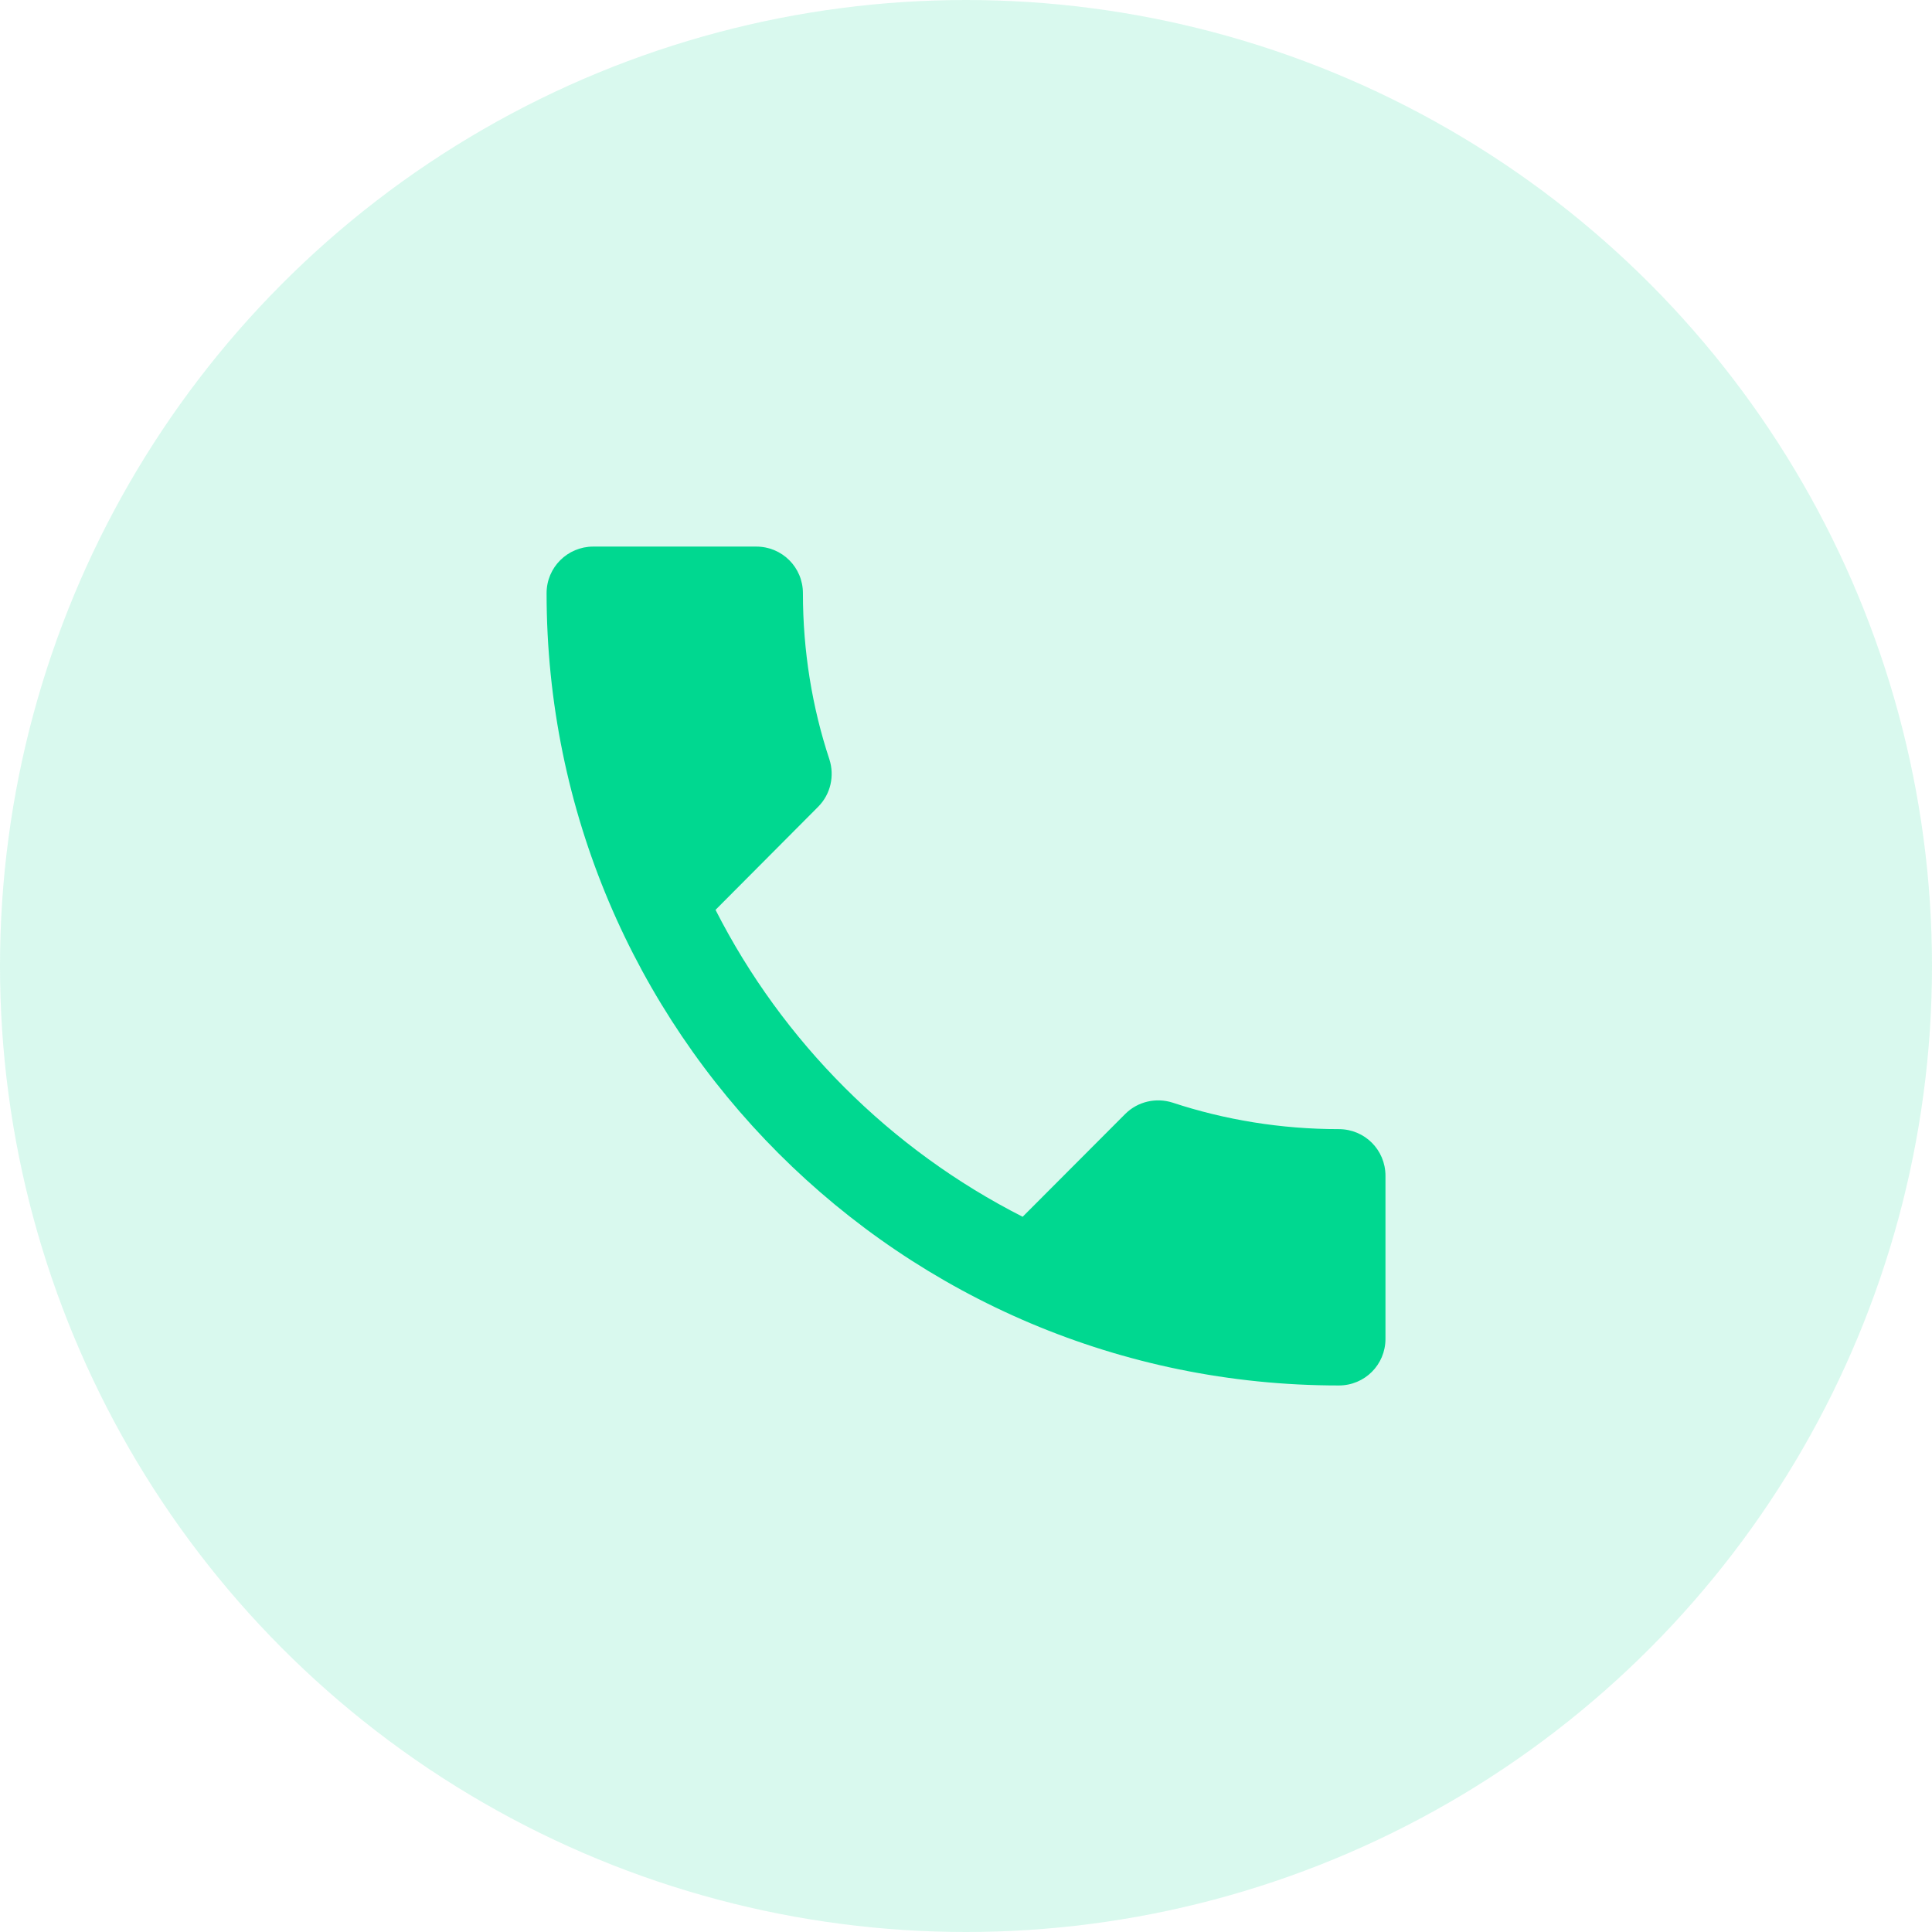
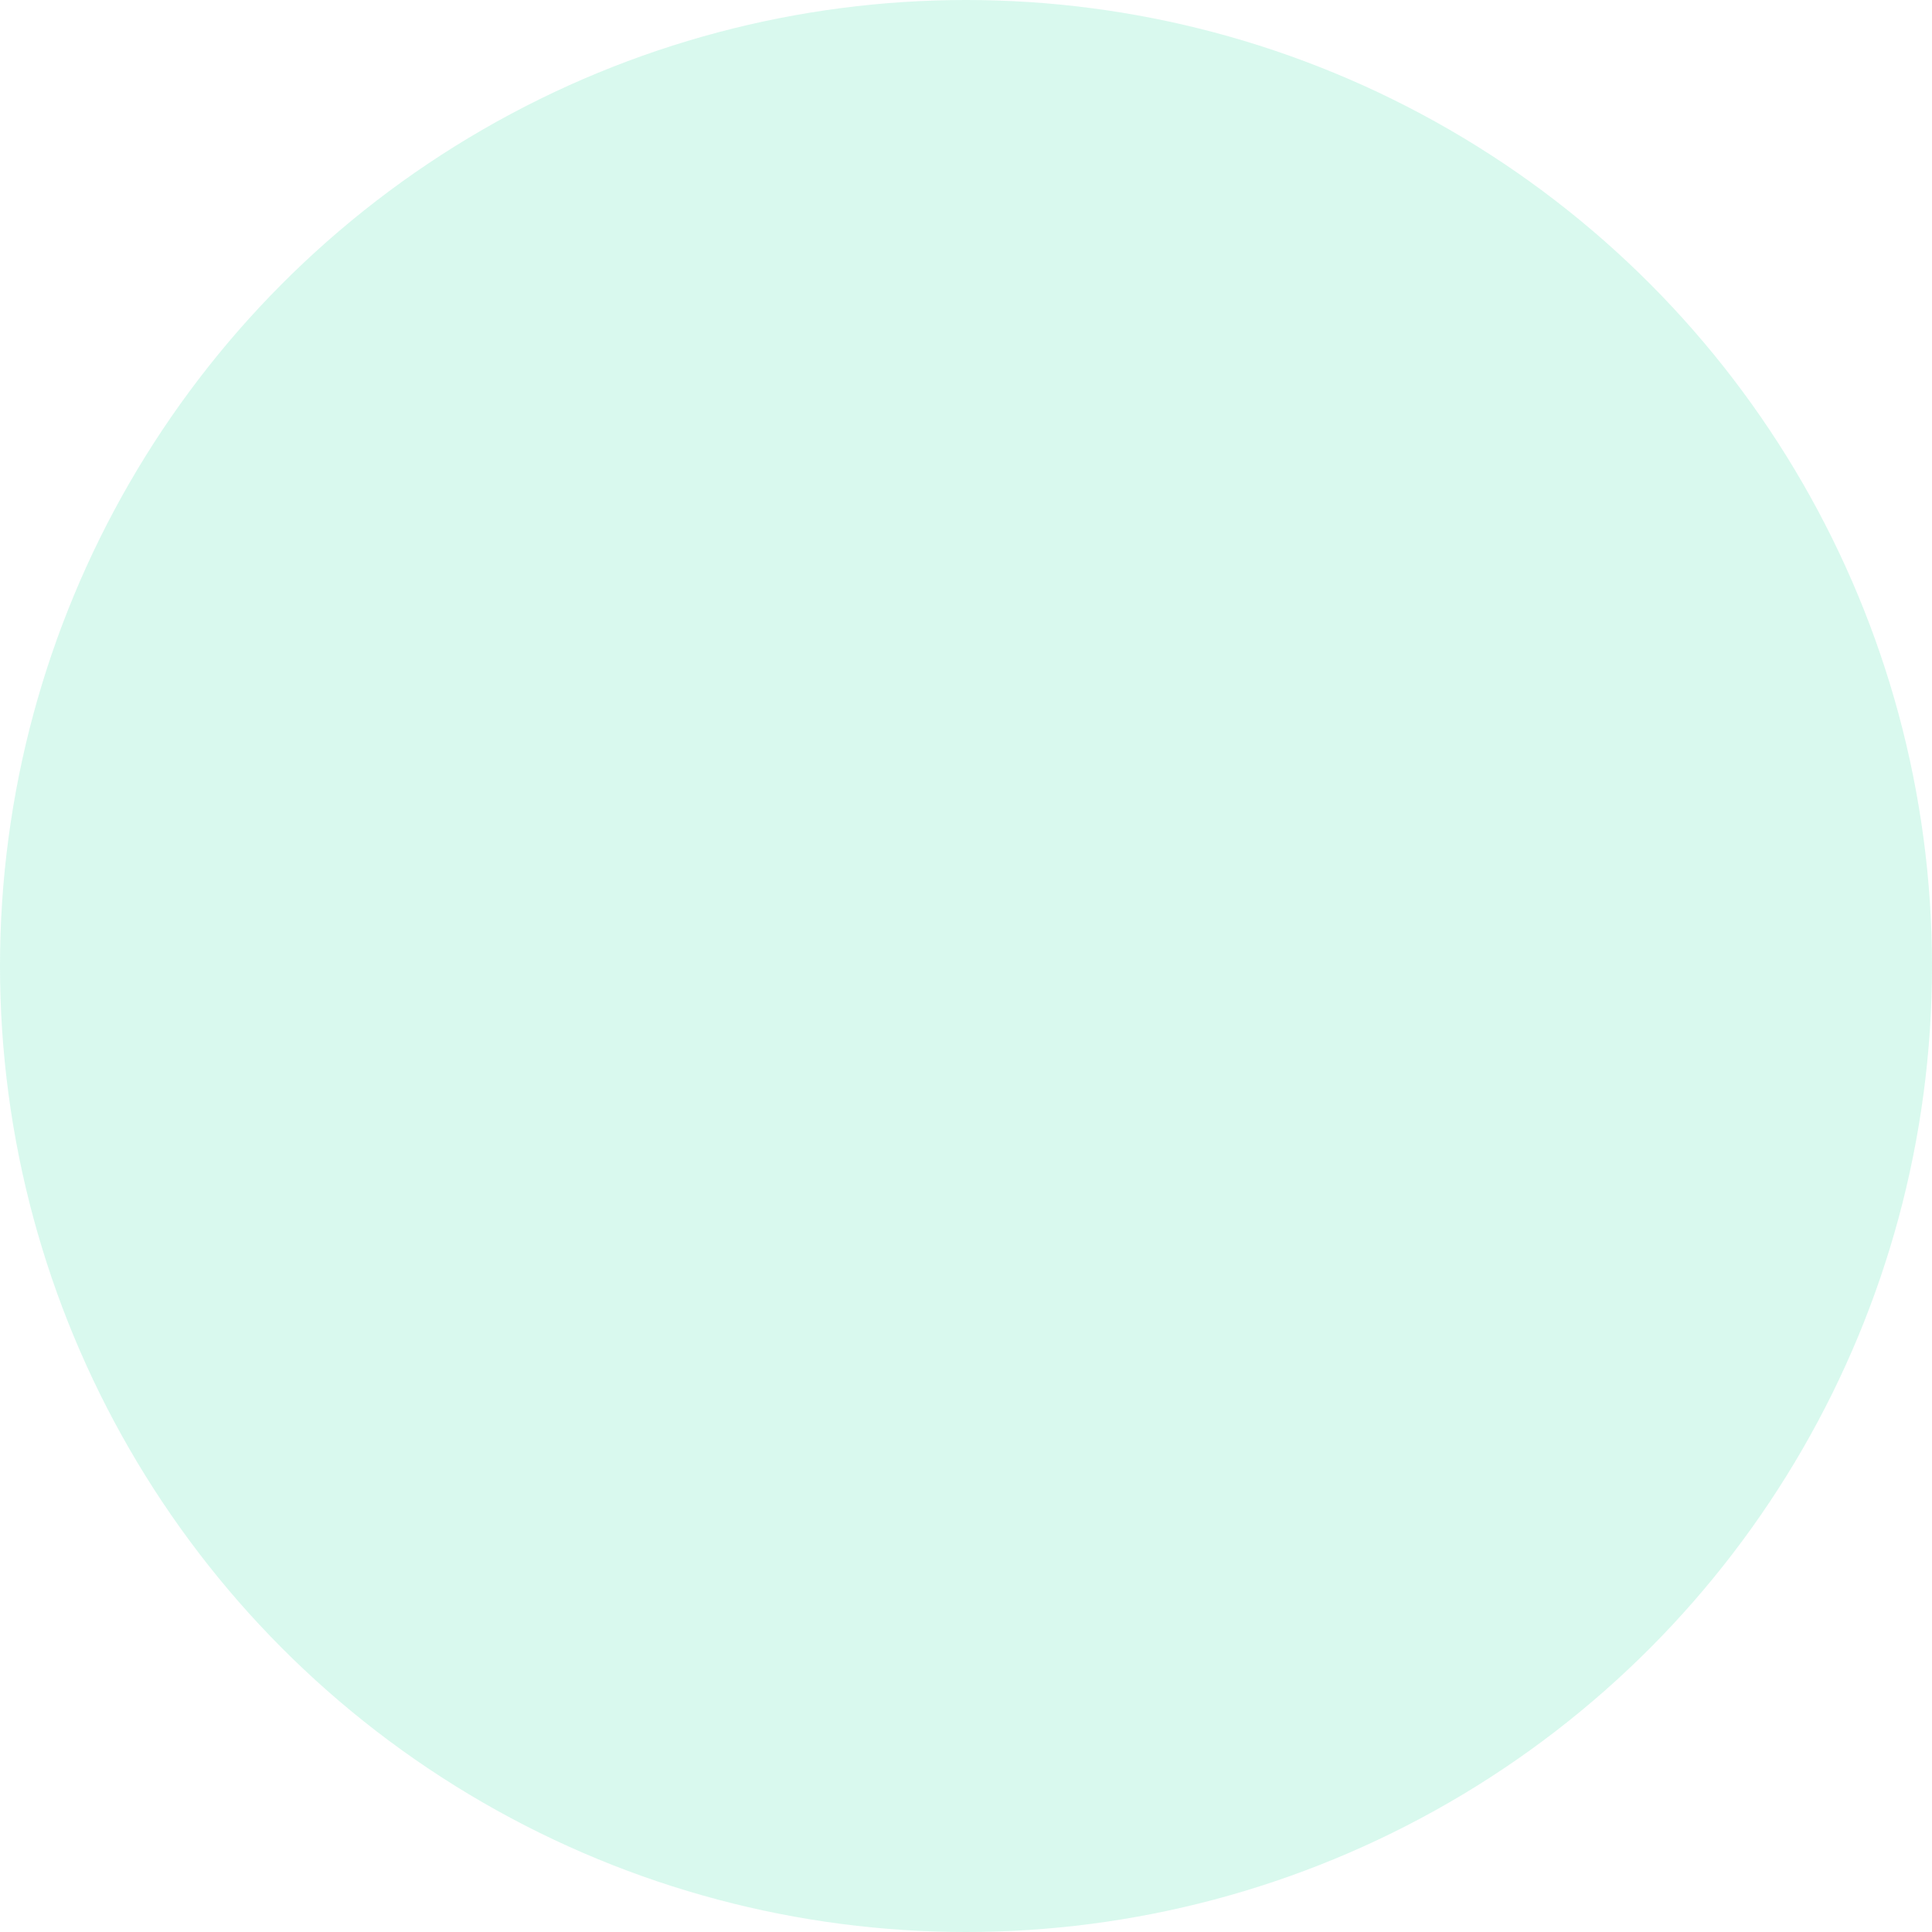
<svg xmlns="http://www.w3.org/2000/svg" width="34" height="34" viewBox="0 0 34 34" fill="none">
  <circle cx="17" cy="17" r="17" fill="#00D890" fill-opacity="0.15" />
  <g clip-path="url(#clip0_1032_3507)">
-     <path d="M12.592 16.012C13.773 18.334 15.671 20.232 17.997 21.413L19.801 19.605C20.027 19.379 20.351 19.314 20.634 19.404C21.552 19.707 22.54 19.871 23.561 19.871C24.017 19.871 24.382 20.236 24.382 20.692V23.562C24.382 24.017 24.017 24.382 23.561 24.382C15.86 24.382 9.619 18.141 9.619 10.439C9.619 9.984 9.988 9.619 10.439 9.619H13.309C13.764 9.619 14.13 9.984 14.13 10.439C14.13 11.46 14.293 12.449 14.597 13.367C14.687 13.65 14.622 13.974 14.396 14.2L12.592 16.012Z" fill="#00D890" />
+     <path d="M12.592 16.012C13.773 18.334 15.671 20.232 17.997 21.413L19.801 19.605C20.027 19.379 20.351 19.314 20.634 19.404C21.552 19.707 22.54 19.871 23.561 19.871C24.017 19.871 24.382 20.236 24.382 20.692C24.382 24.017 24.017 24.382 23.561 24.382C15.86 24.382 9.619 18.141 9.619 10.439C9.619 9.984 9.988 9.619 10.439 9.619H13.309C13.764 9.619 14.13 9.984 14.13 10.439C14.13 11.46 14.293 12.449 14.597 13.367C14.687 13.65 14.622 13.974 14.396 14.2L12.592 16.012Z" fill="#00D890" />
  </g>
  <defs>
    <clipPath id="clip0_1032_3507">
-       <rect width="19.684" height="19.684" fill="white" transform="translate(7.158 7.158)" />
-     </clipPath>
+       </clipPath>
  </defs>
</svg>